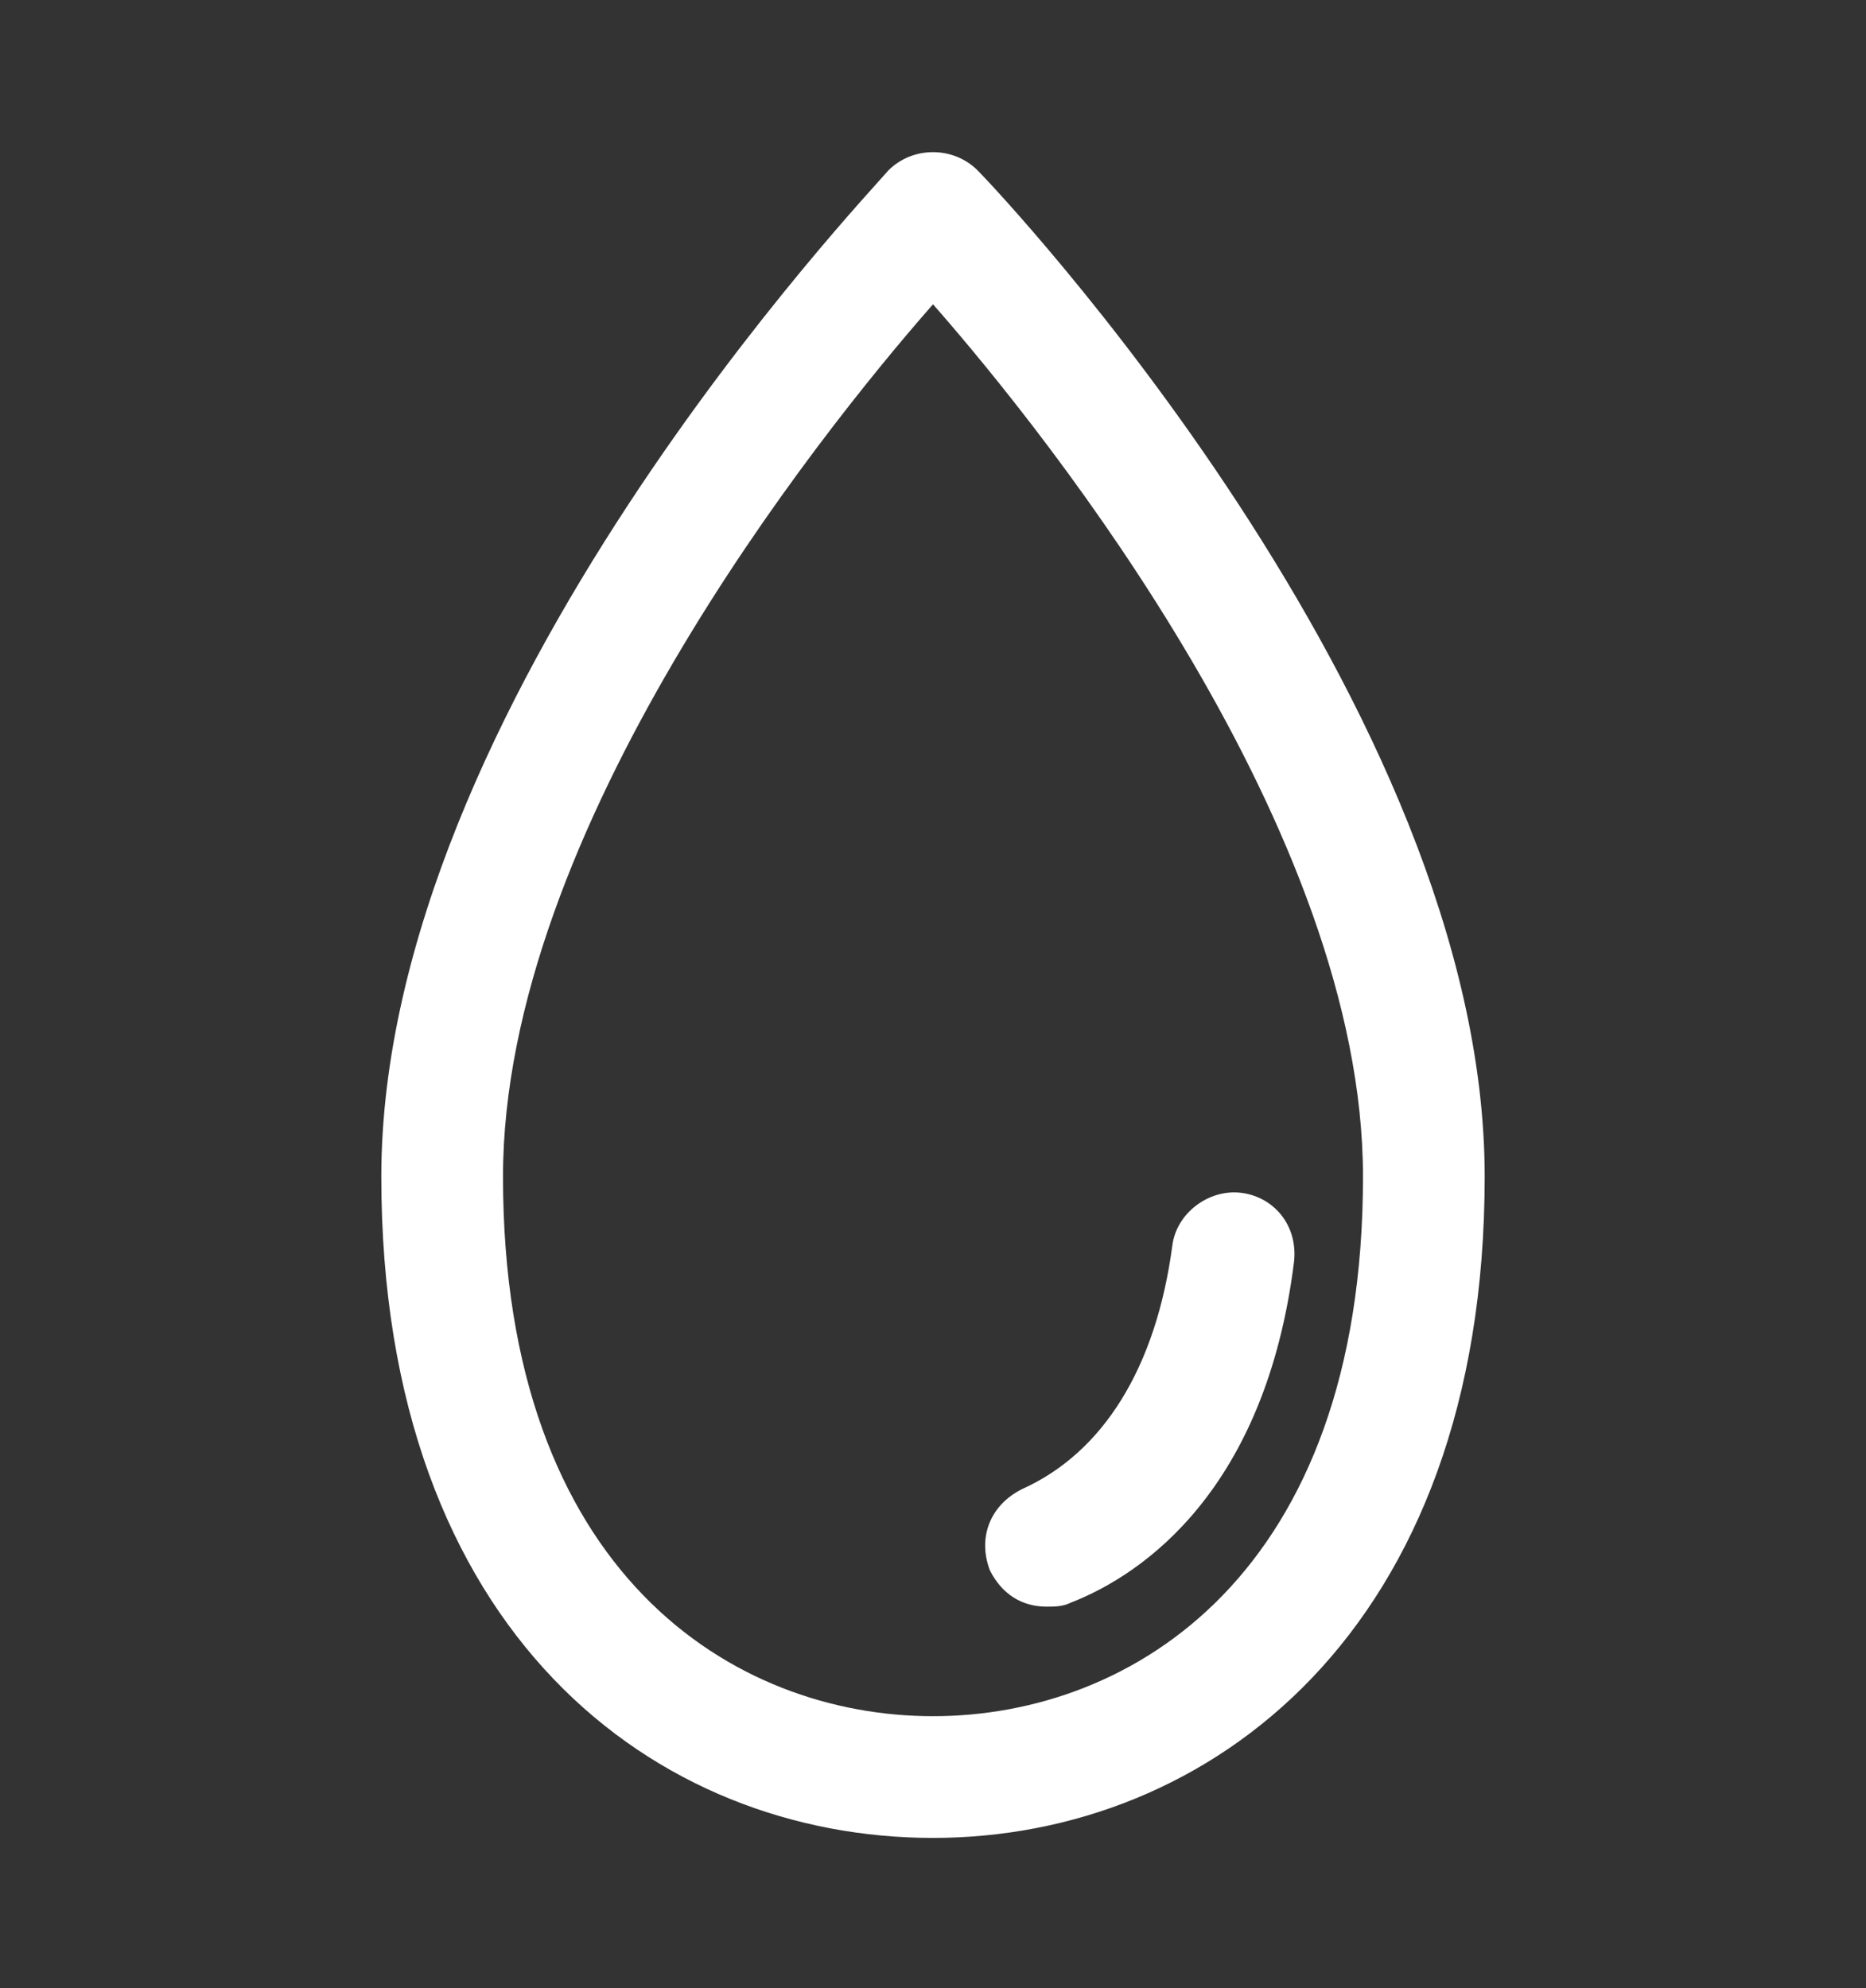
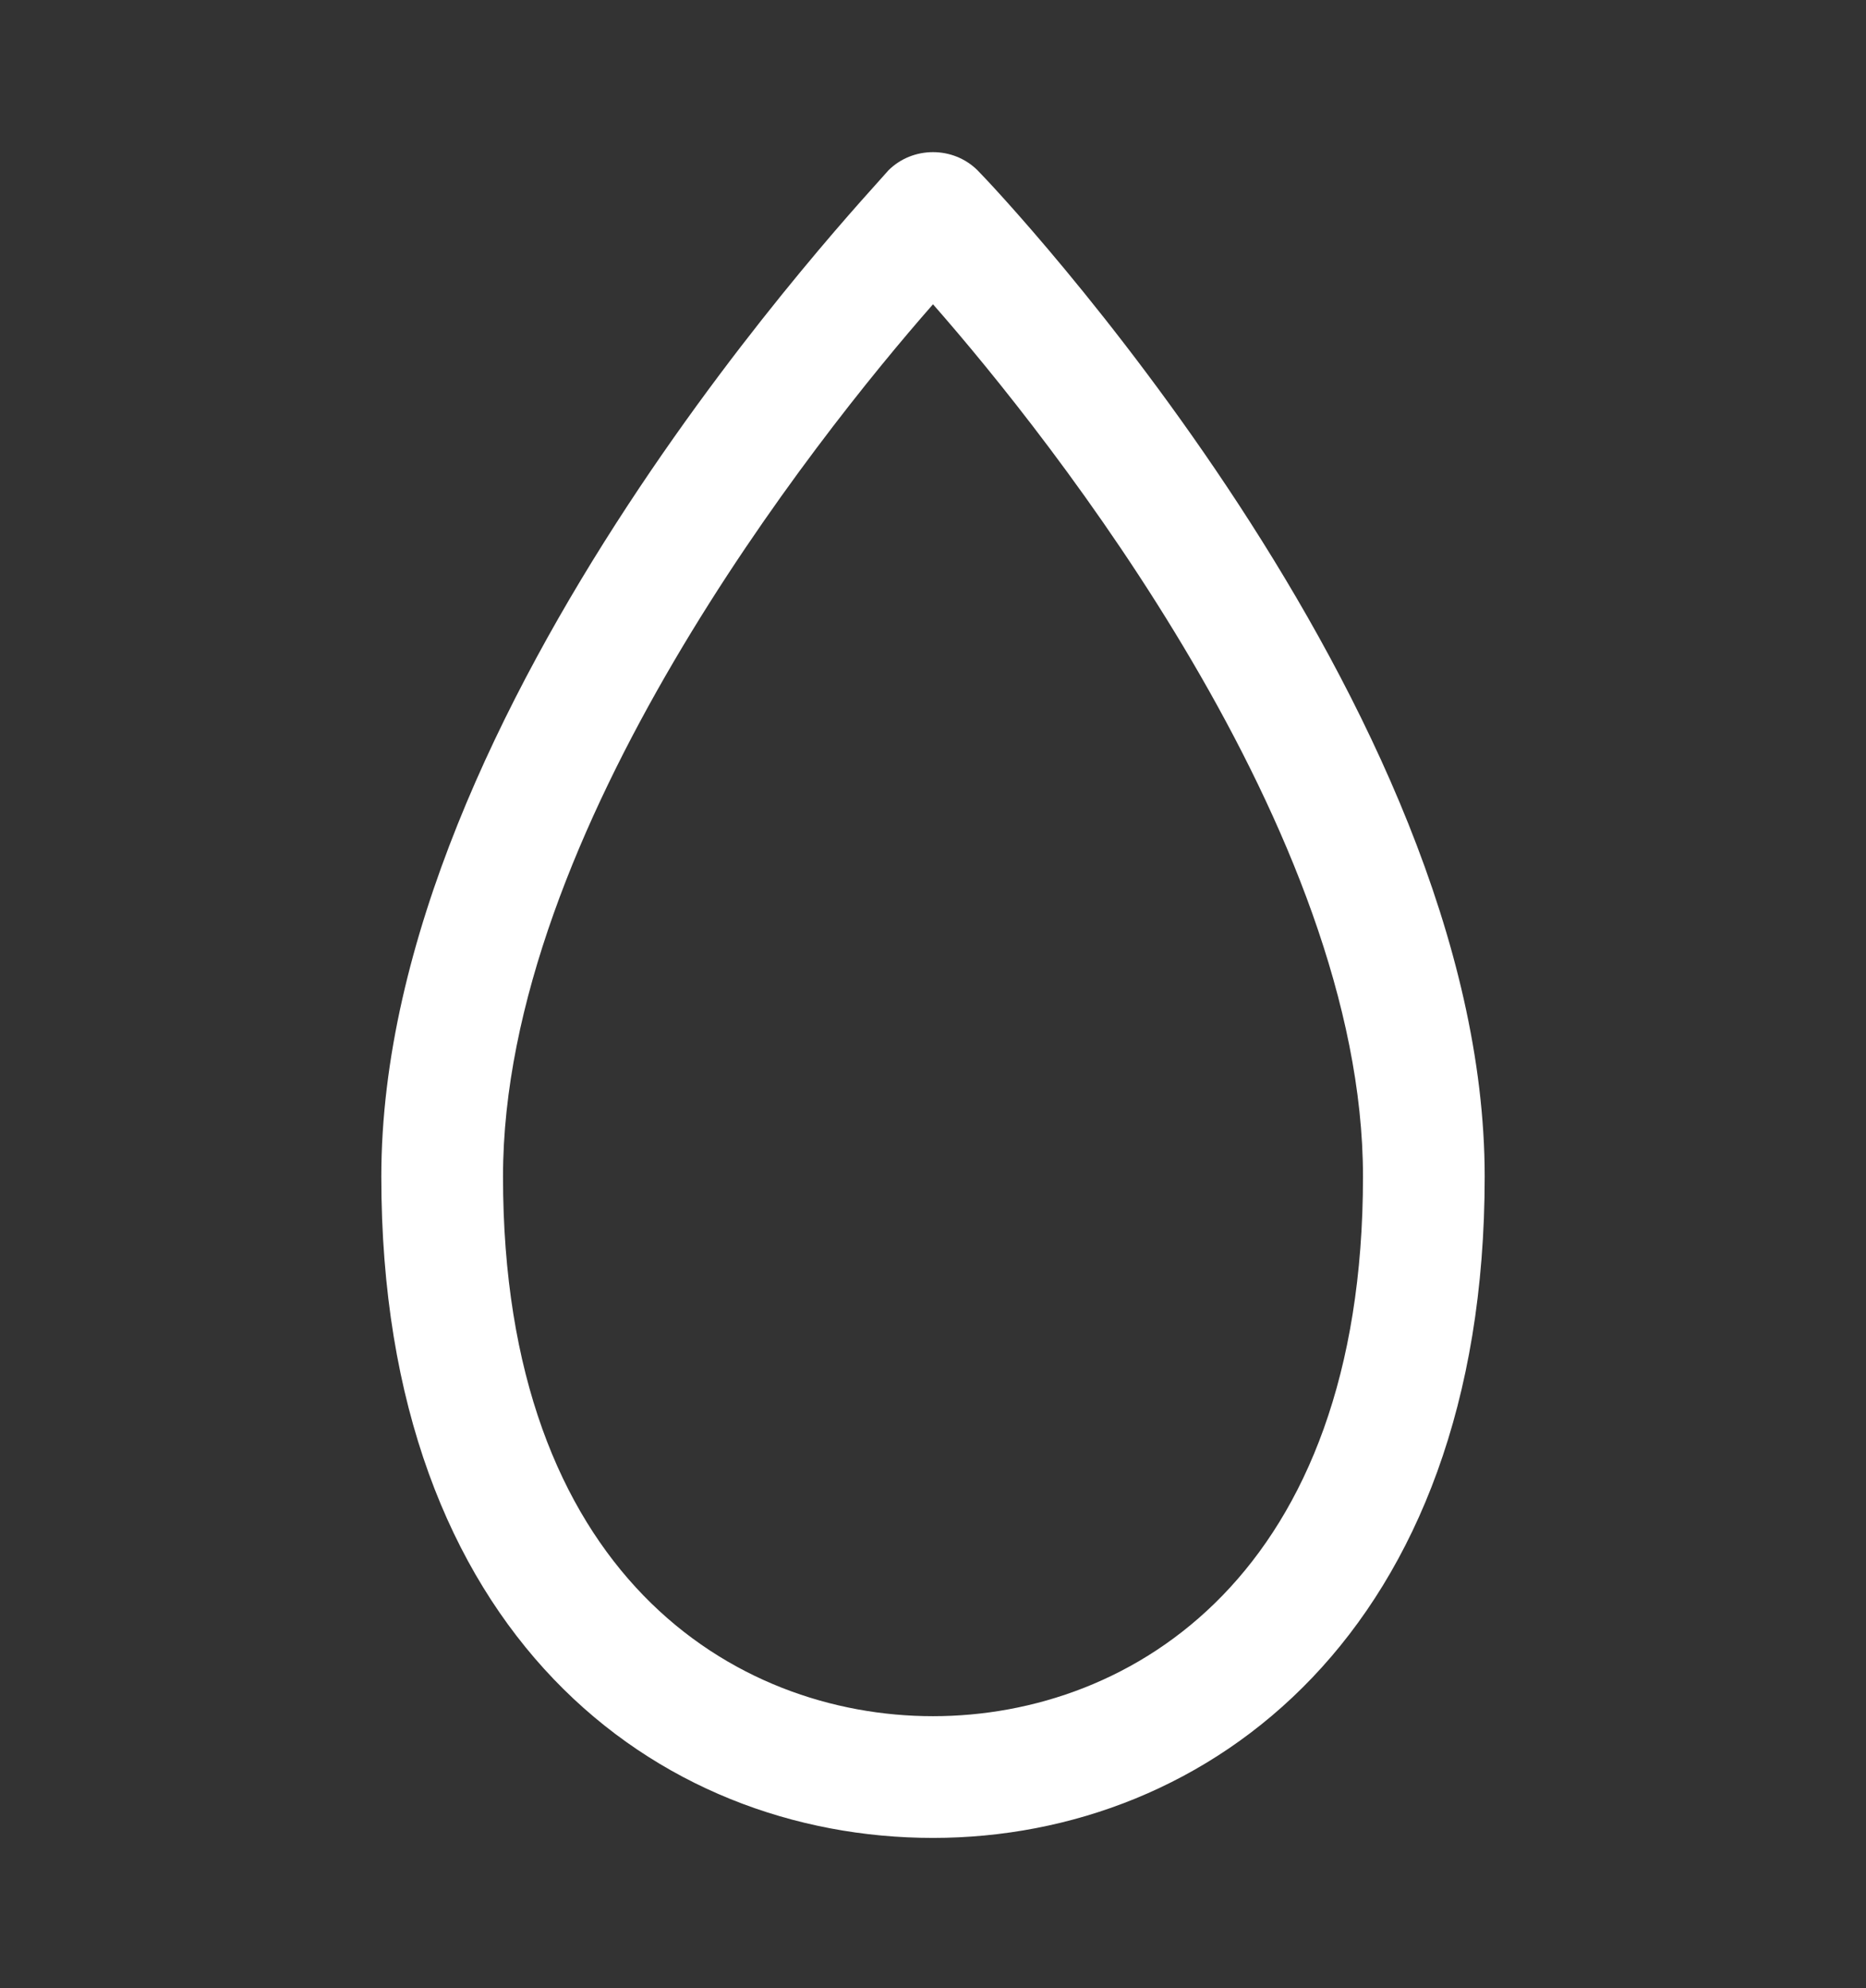
<svg xmlns="http://www.w3.org/2000/svg" version="1.1" id="Layer_1" x="0px" y="0px" viewBox="0 0 46 49" style="enable-background:new 0 0 46 49;" xml:space="preserve">
  <rect x="0" y="0" width="46" height="49" fill="#333333" stroke="none" />
  <style type="text/css">
	.st0{fill:#FFFFFF;}
</style>
  <g>
    <g>
      <path class="st0" d="M23,45.3c-6.8,0-13.6-5-13.6-16.3c0-11.6,12-24.2,12.5-24.8c0.6-0.6,1.6-0.6,2.2,0    c0.5,0.5,12.5,13.2,12.5,24.8C36.6,40.2,29.8,45.3,23,45.3z M23,7.5c-2.9,3.3-10.6,13-10.6,21.5c0,9.8,5.7,13.3,10.6,13.3    s10.6-3.5,10.6-13.3C33.6,20.5,25.9,10.8,23,7.5z" />
    </g>
    <g>
-       <path class="st0" d="M25.8,39.6c-0.6,0-1.1-0.3-1.4-0.9c-0.3-0.8,0-1.6,0.8-2c2-0.9,3.3-3,3.7-6c0.1-0.8,0.9-1.4,1.7-1.3    c0.8,0.1,1.4,0.8,1.3,1.7c-0.7,5.6-3.7,7.7-5.5,8.4C26.2,39.6,26,39.6,25.8,39.6z" />
-     </g>
+       </g>
  </g>
</svg>